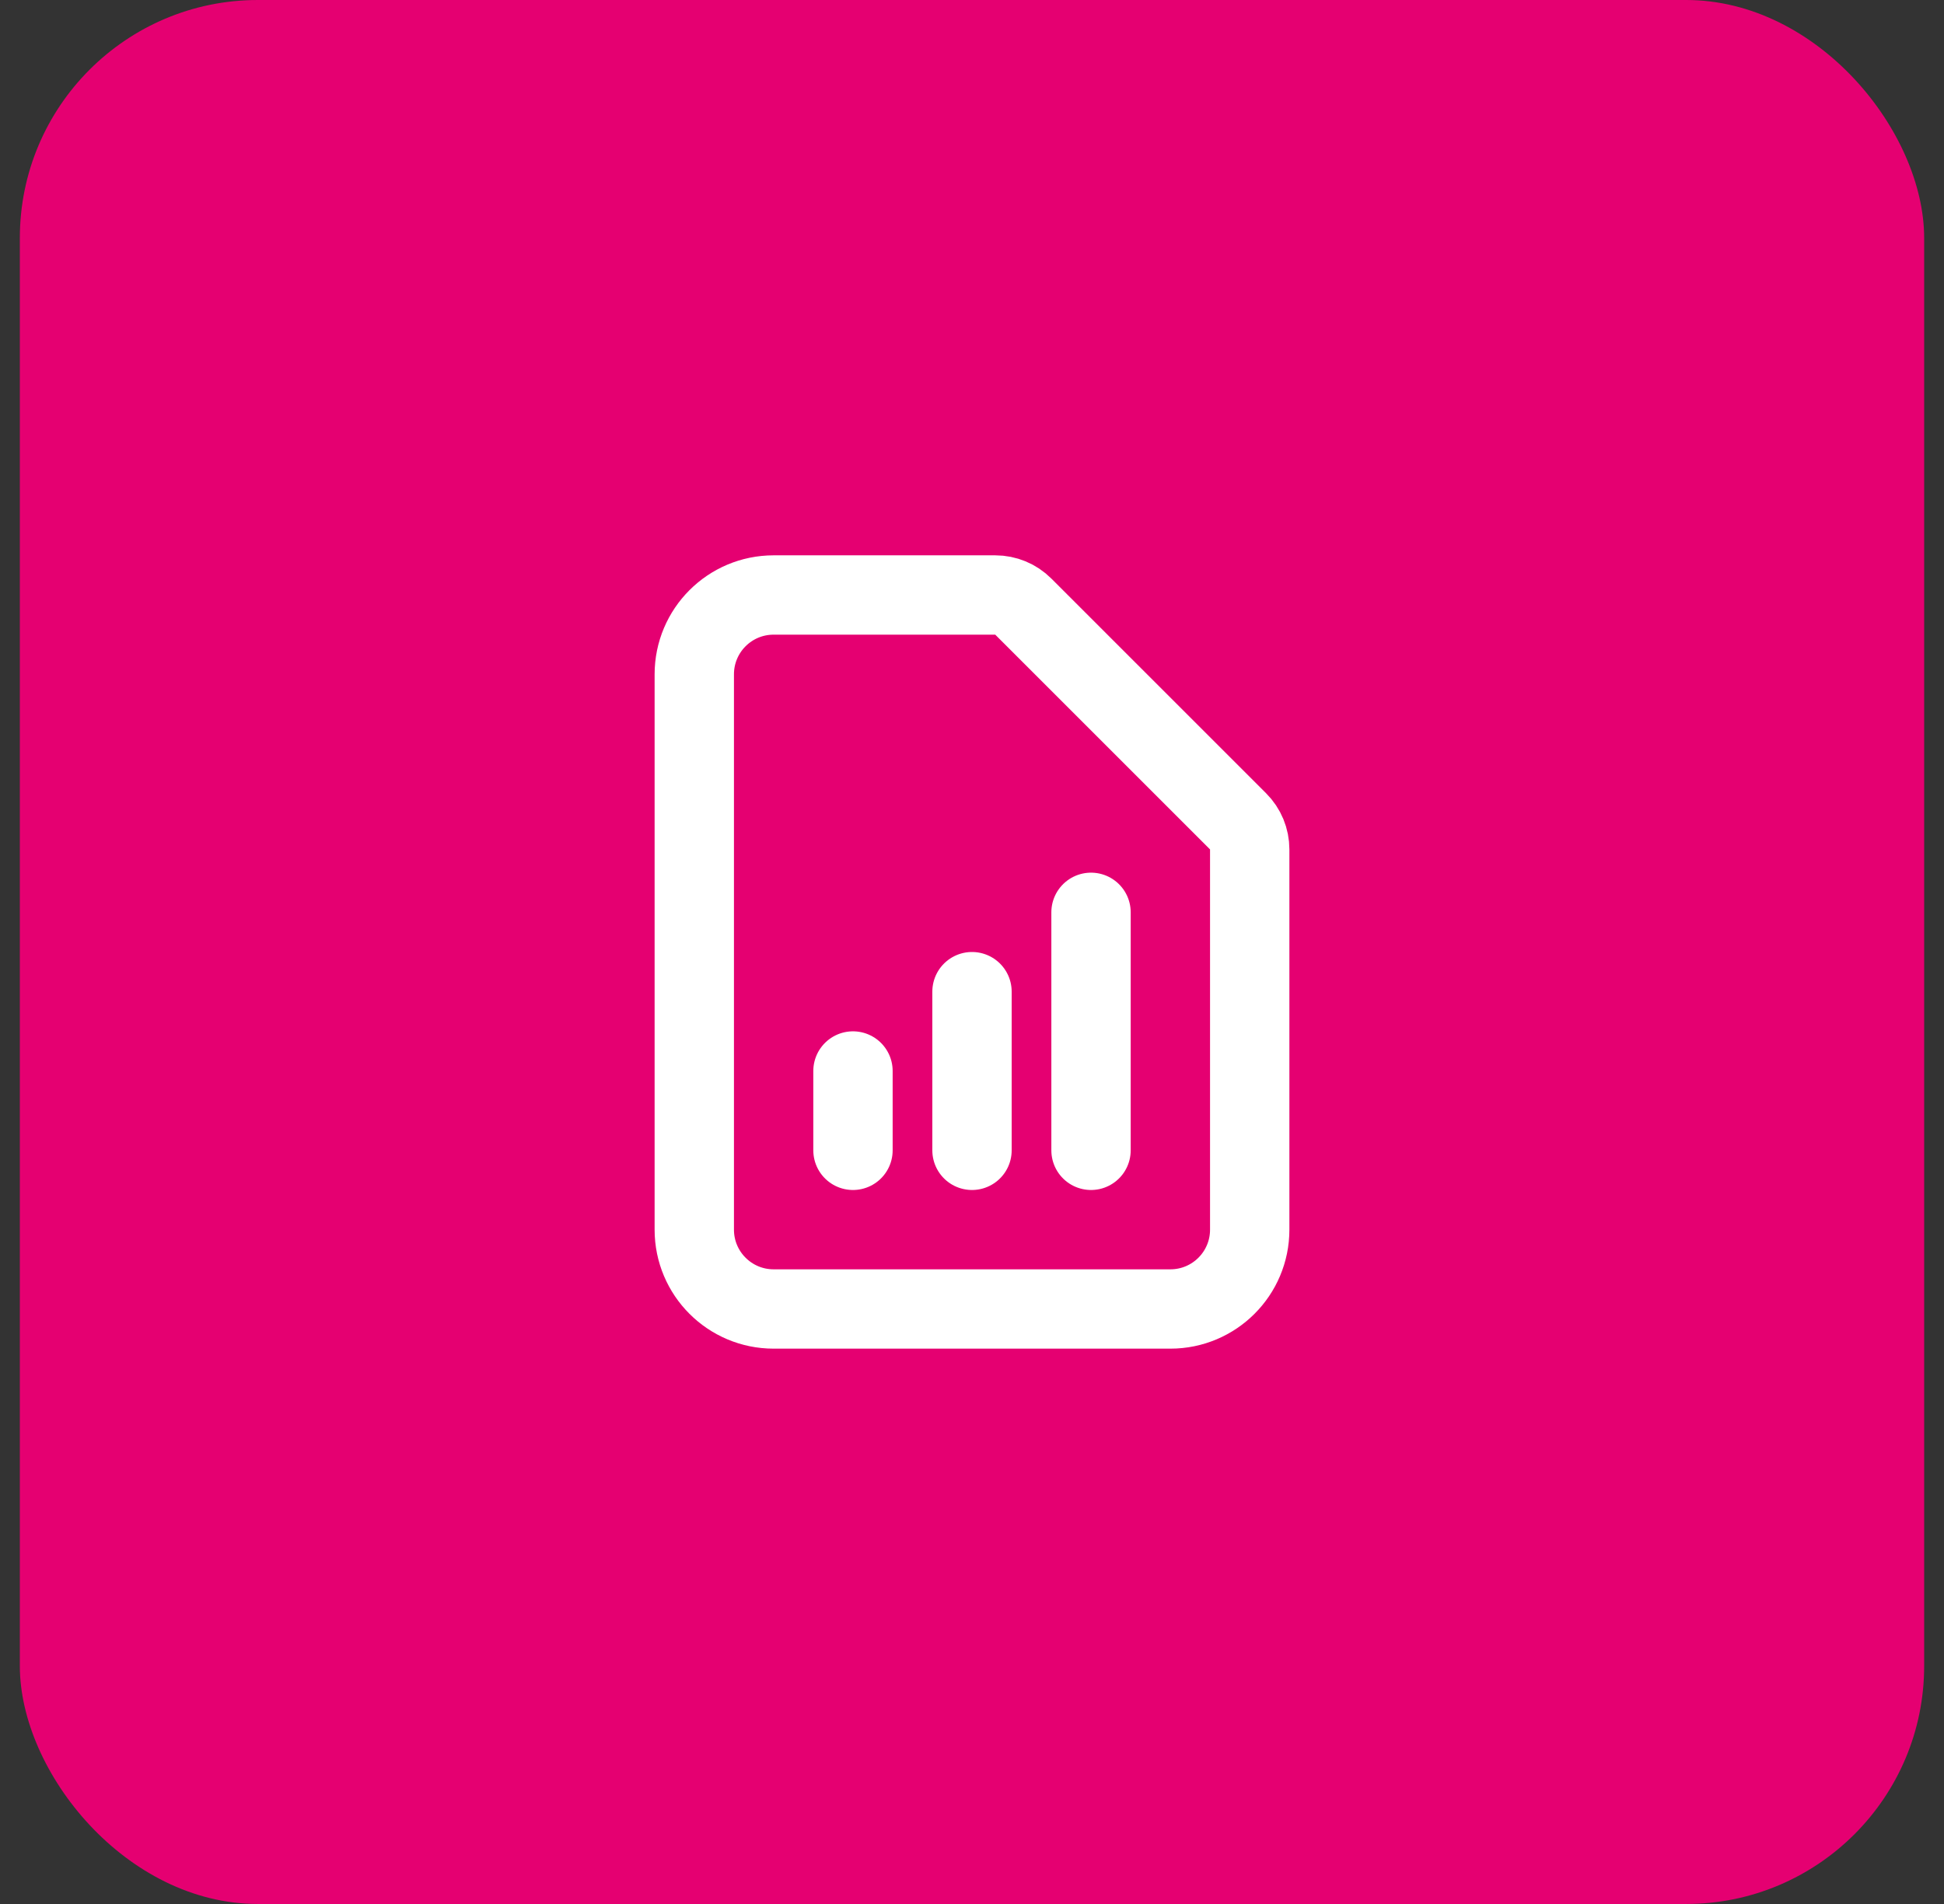
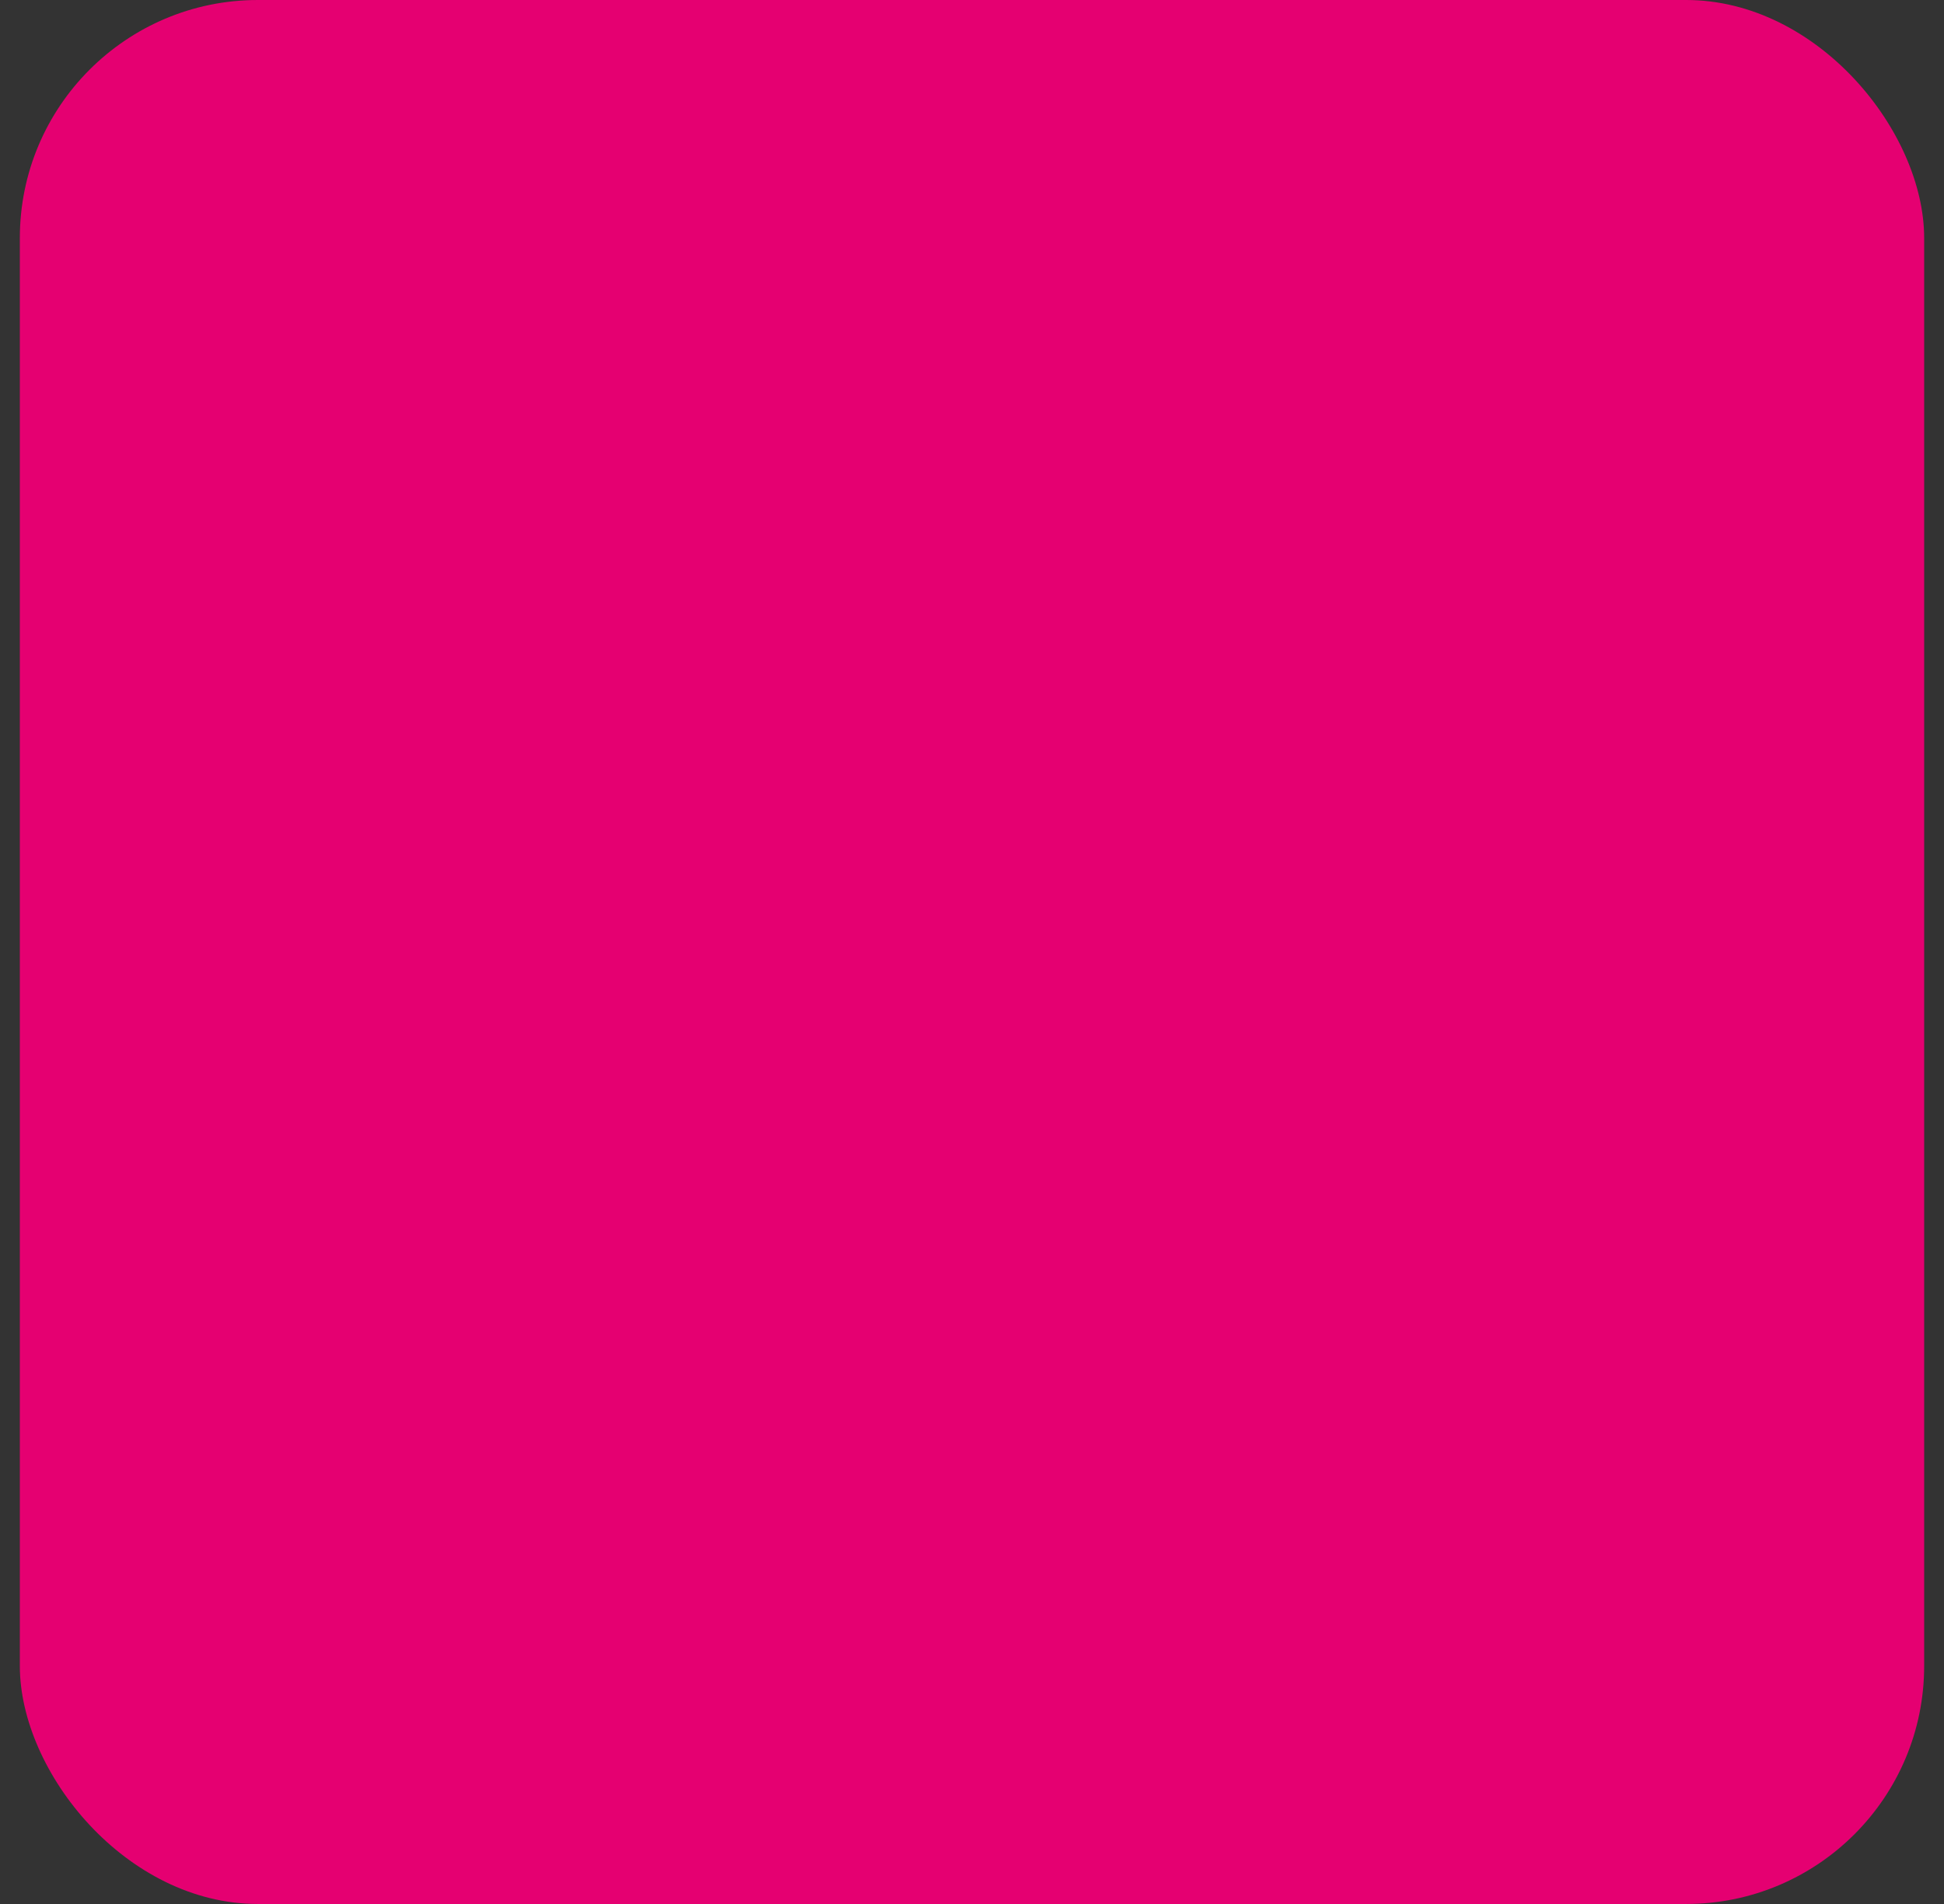
<svg xmlns="http://www.w3.org/2000/svg" width="49" height="48" viewBox="0 0 49 48" fill="none">
  <rect x="0" y="0" width="49" height="48" fill="#333333" stroke="none" />
  <rect x="0.5" width="48" height="48" rx="6" fill="#E50071" />
-   <path d="M21.5 29V27M24.5 29V25M27.5 29V23M29.5 33H19.5C18.395 33 17.5 32.105 17.5 31V17C17.5 15.895 18.395 15 19.5 15H25.086C25.351 15 25.605 15.105 25.793 15.293L31.207 20.707C31.395 20.895 31.5 21.149 31.5 21.414V31C31.5 32.105 30.605 33 29.5 33Z" stroke="white" stroke-width="2" stroke-linecap="round" stroke-linejoin="round" />
</svg>